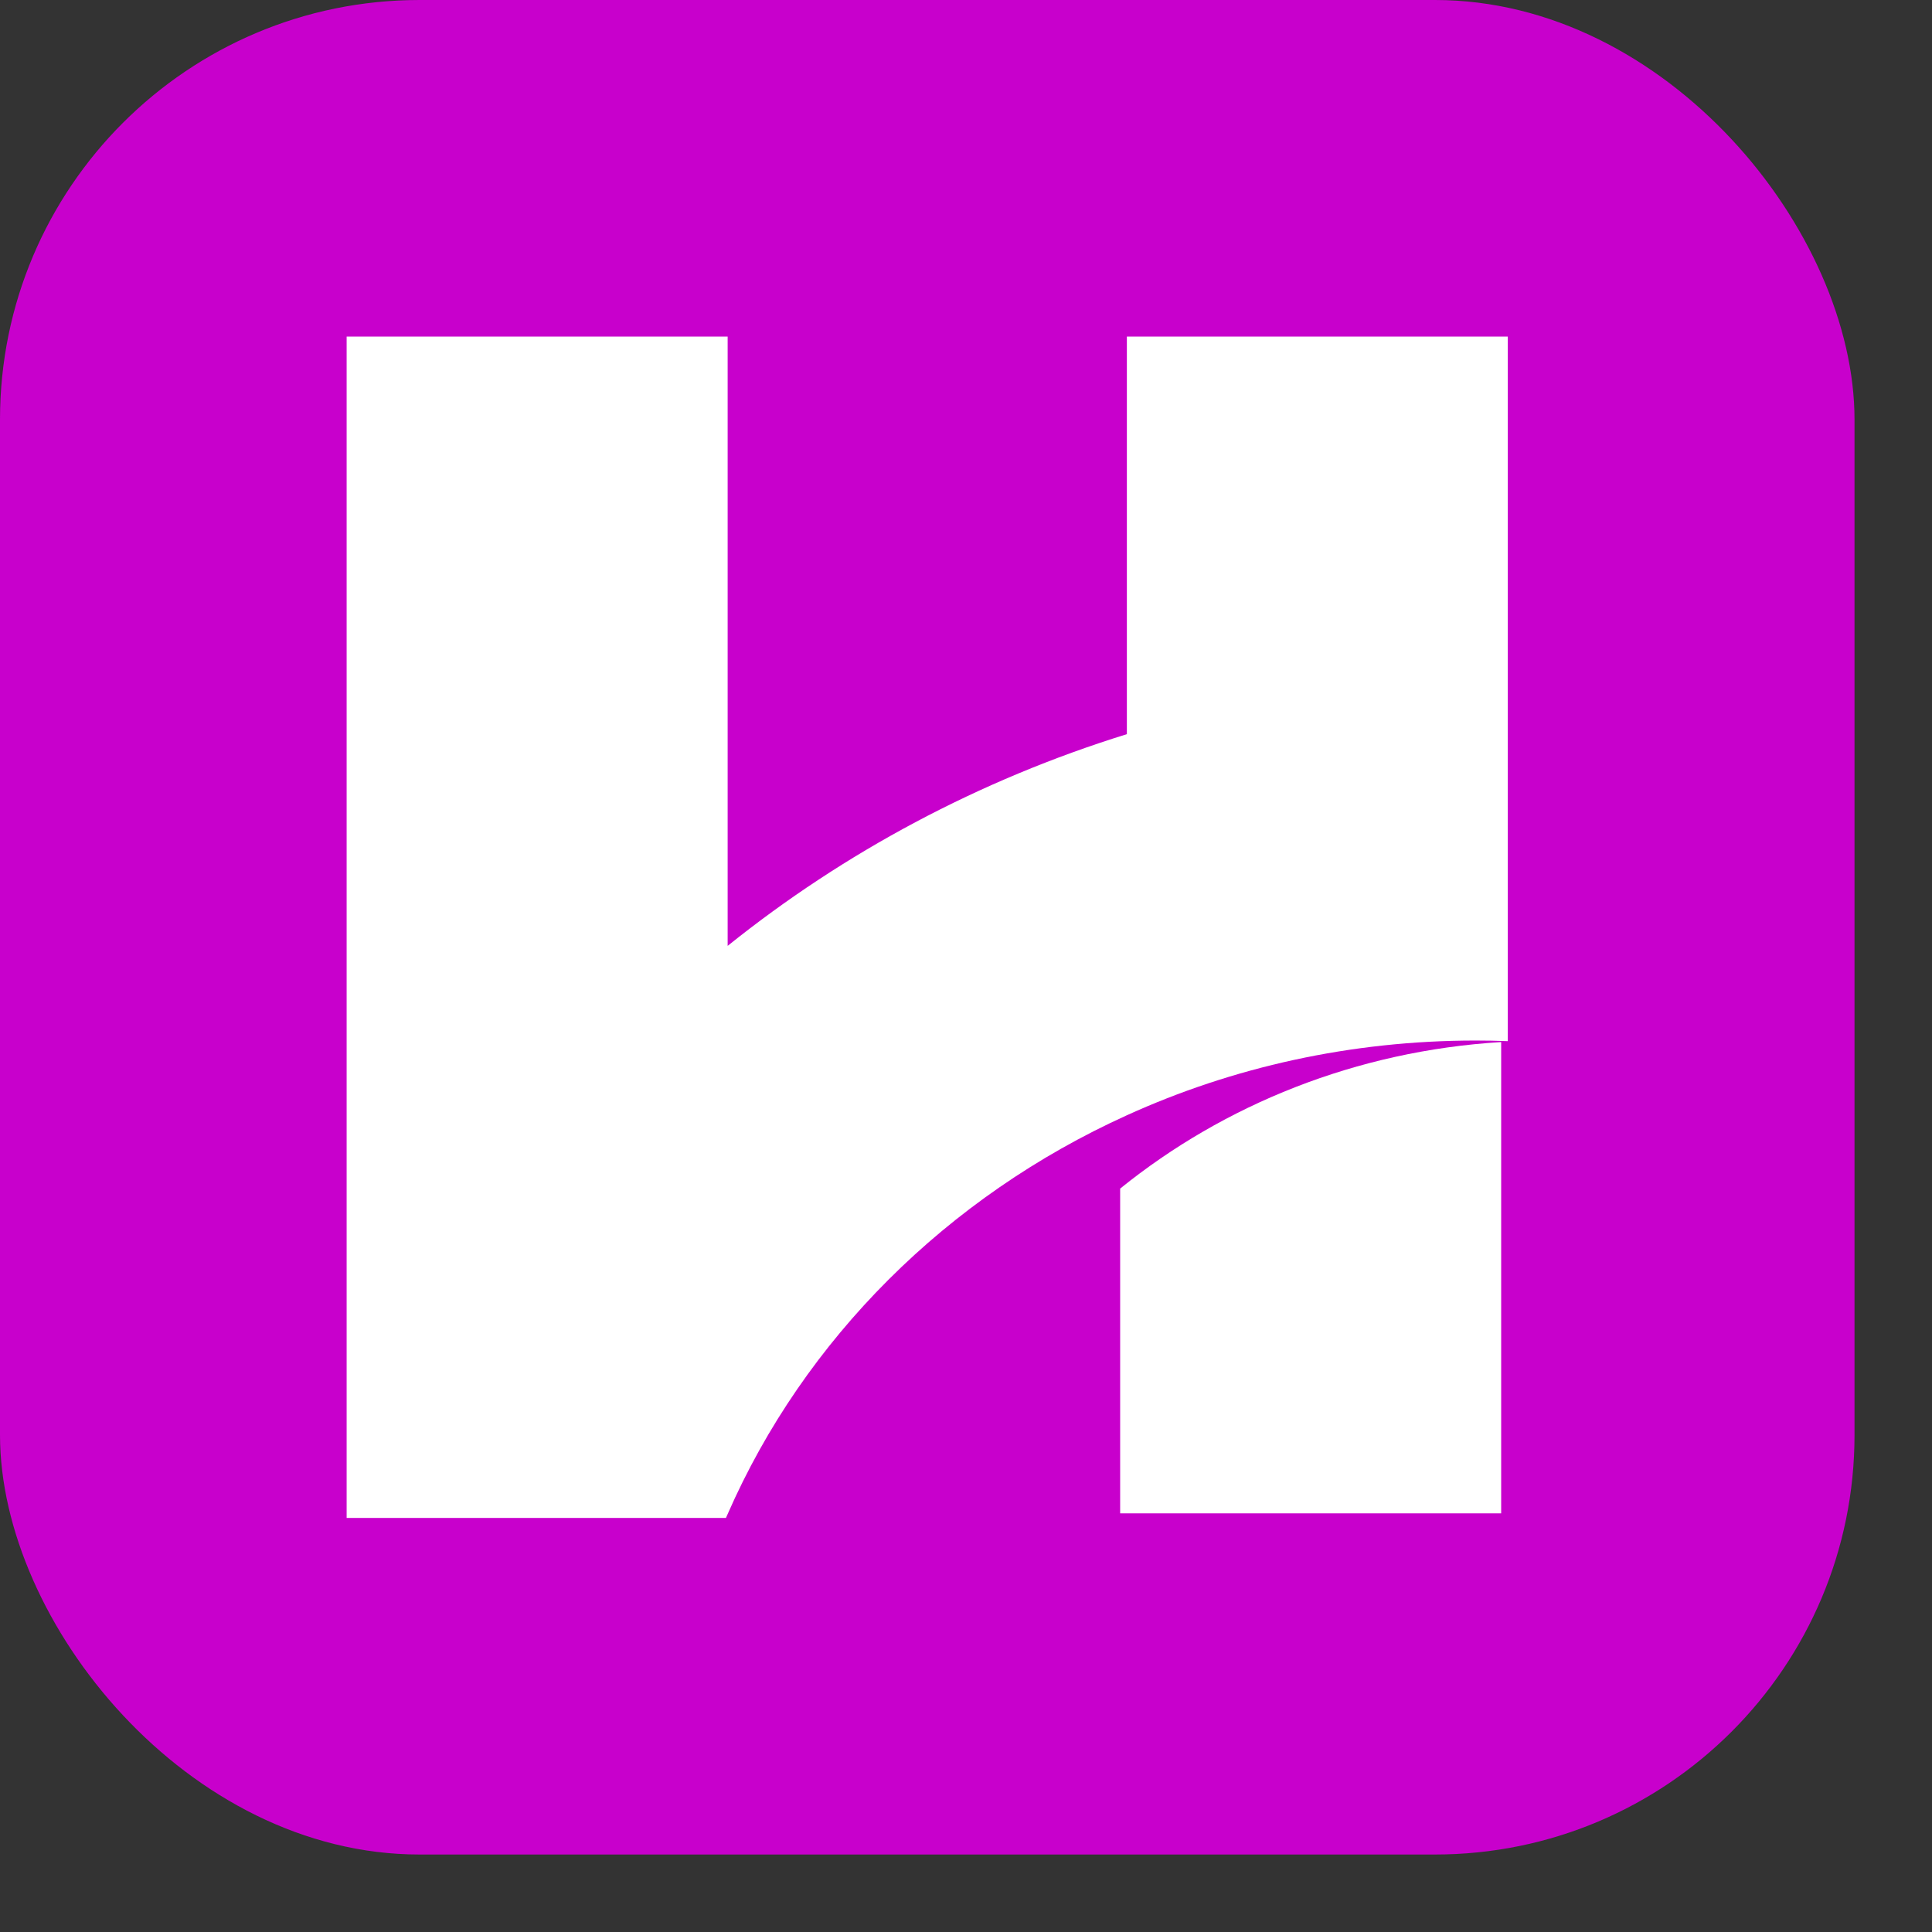
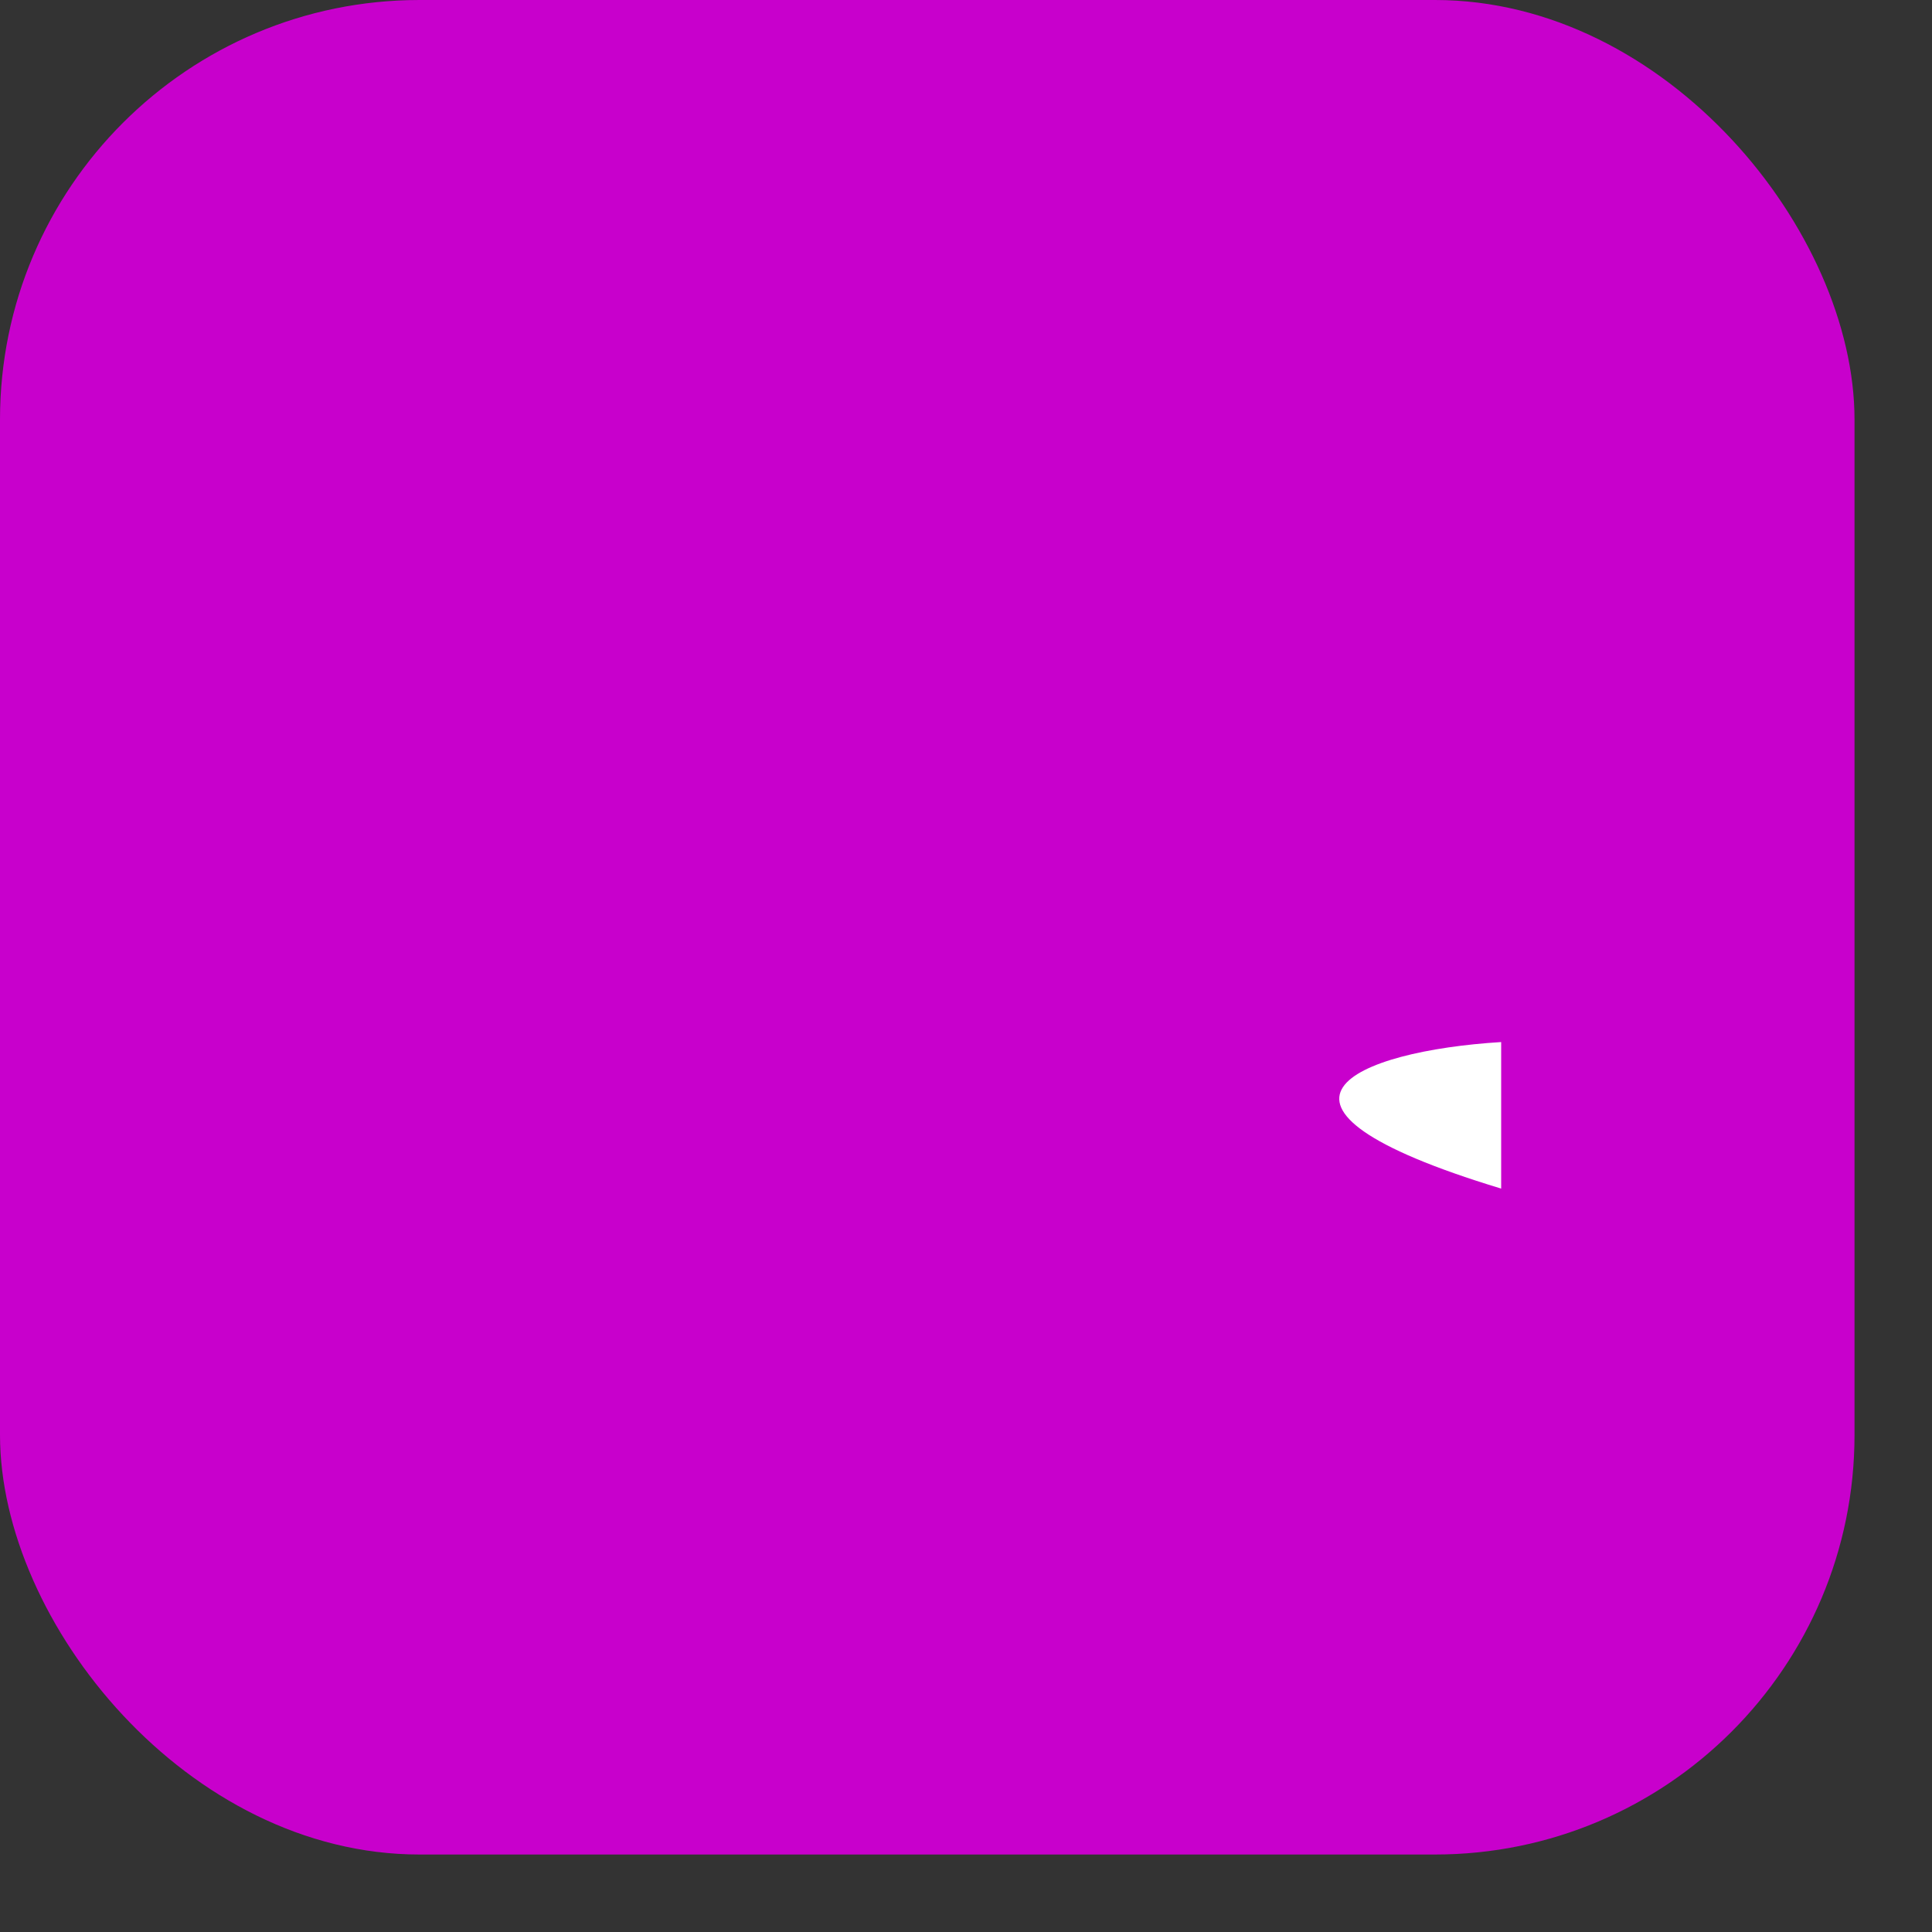
<svg xmlns="http://www.w3.org/2000/svg" fill="none" height="100%" overflow="visible" preserveAspectRatio="none" style="display: block;" viewBox="0 0 19 19" width="100%">
  <rect x="0" y="0" width="19" height="19" fill="#333333" stroke="none" />
  <g id="Frame 48">
    <rect fill="#C800CC" height="18.238" rx="4.126" width="18.238" />
    <g id="Group">
-       <path d="M14.828 3.31V10.239C14.723 10.235 14.617 10.233 14.511 10.233C13.283 10.233 12.12 10.496 11.082 10.968C9.316 11.768 7.91 13.168 7.156 14.89C7.15 14.902 7.144 14.915 7.139 14.928H3.409V3.31H7.156V9.302C8.298 8.385 9.627 7.671 11.082 7.22V3.31H14.828Z" fill="white" id="Vector" />
-       <path d="M14.763 10.248V14.883H11.016V11.689C12.039 10.863 13.338 10.335 14.763 10.248Z" fill="white" id="Vector_2" />
+       <path d="M14.763 10.248V14.883V11.689C12.039 10.863 13.338 10.335 14.763 10.248Z" fill="white" id="Vector_2" />
    </g>
  </g>
</svg>